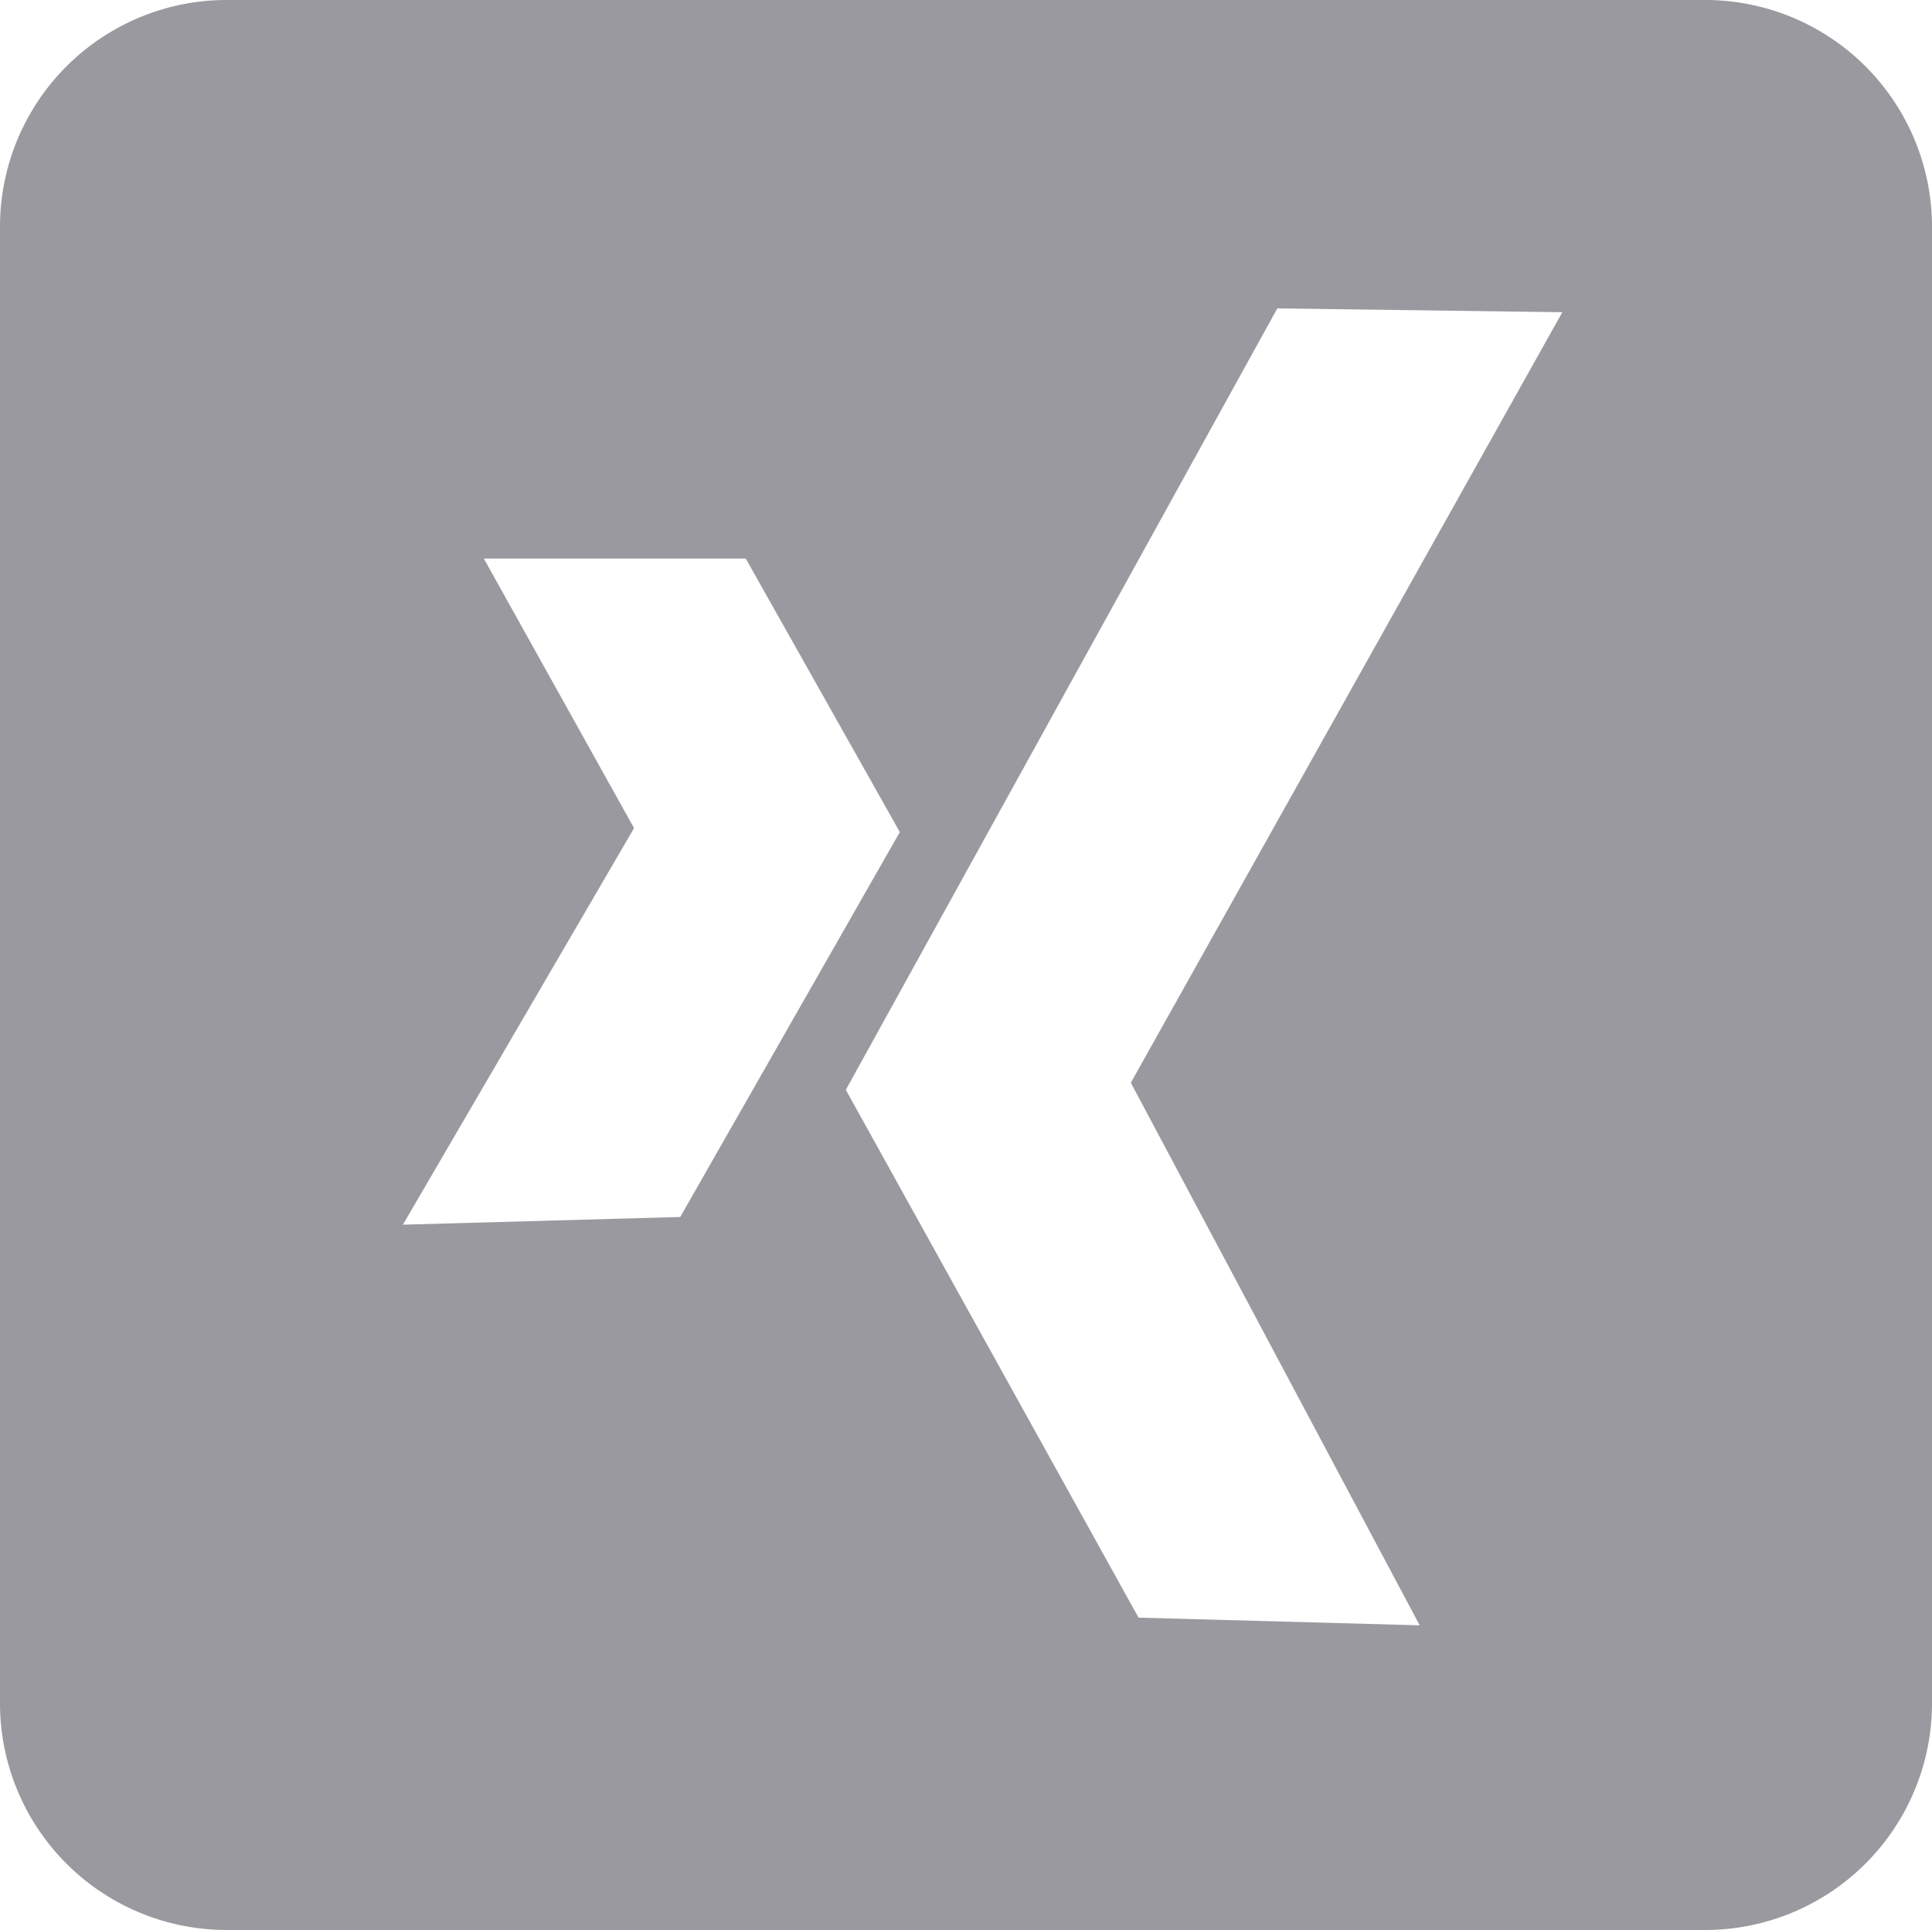
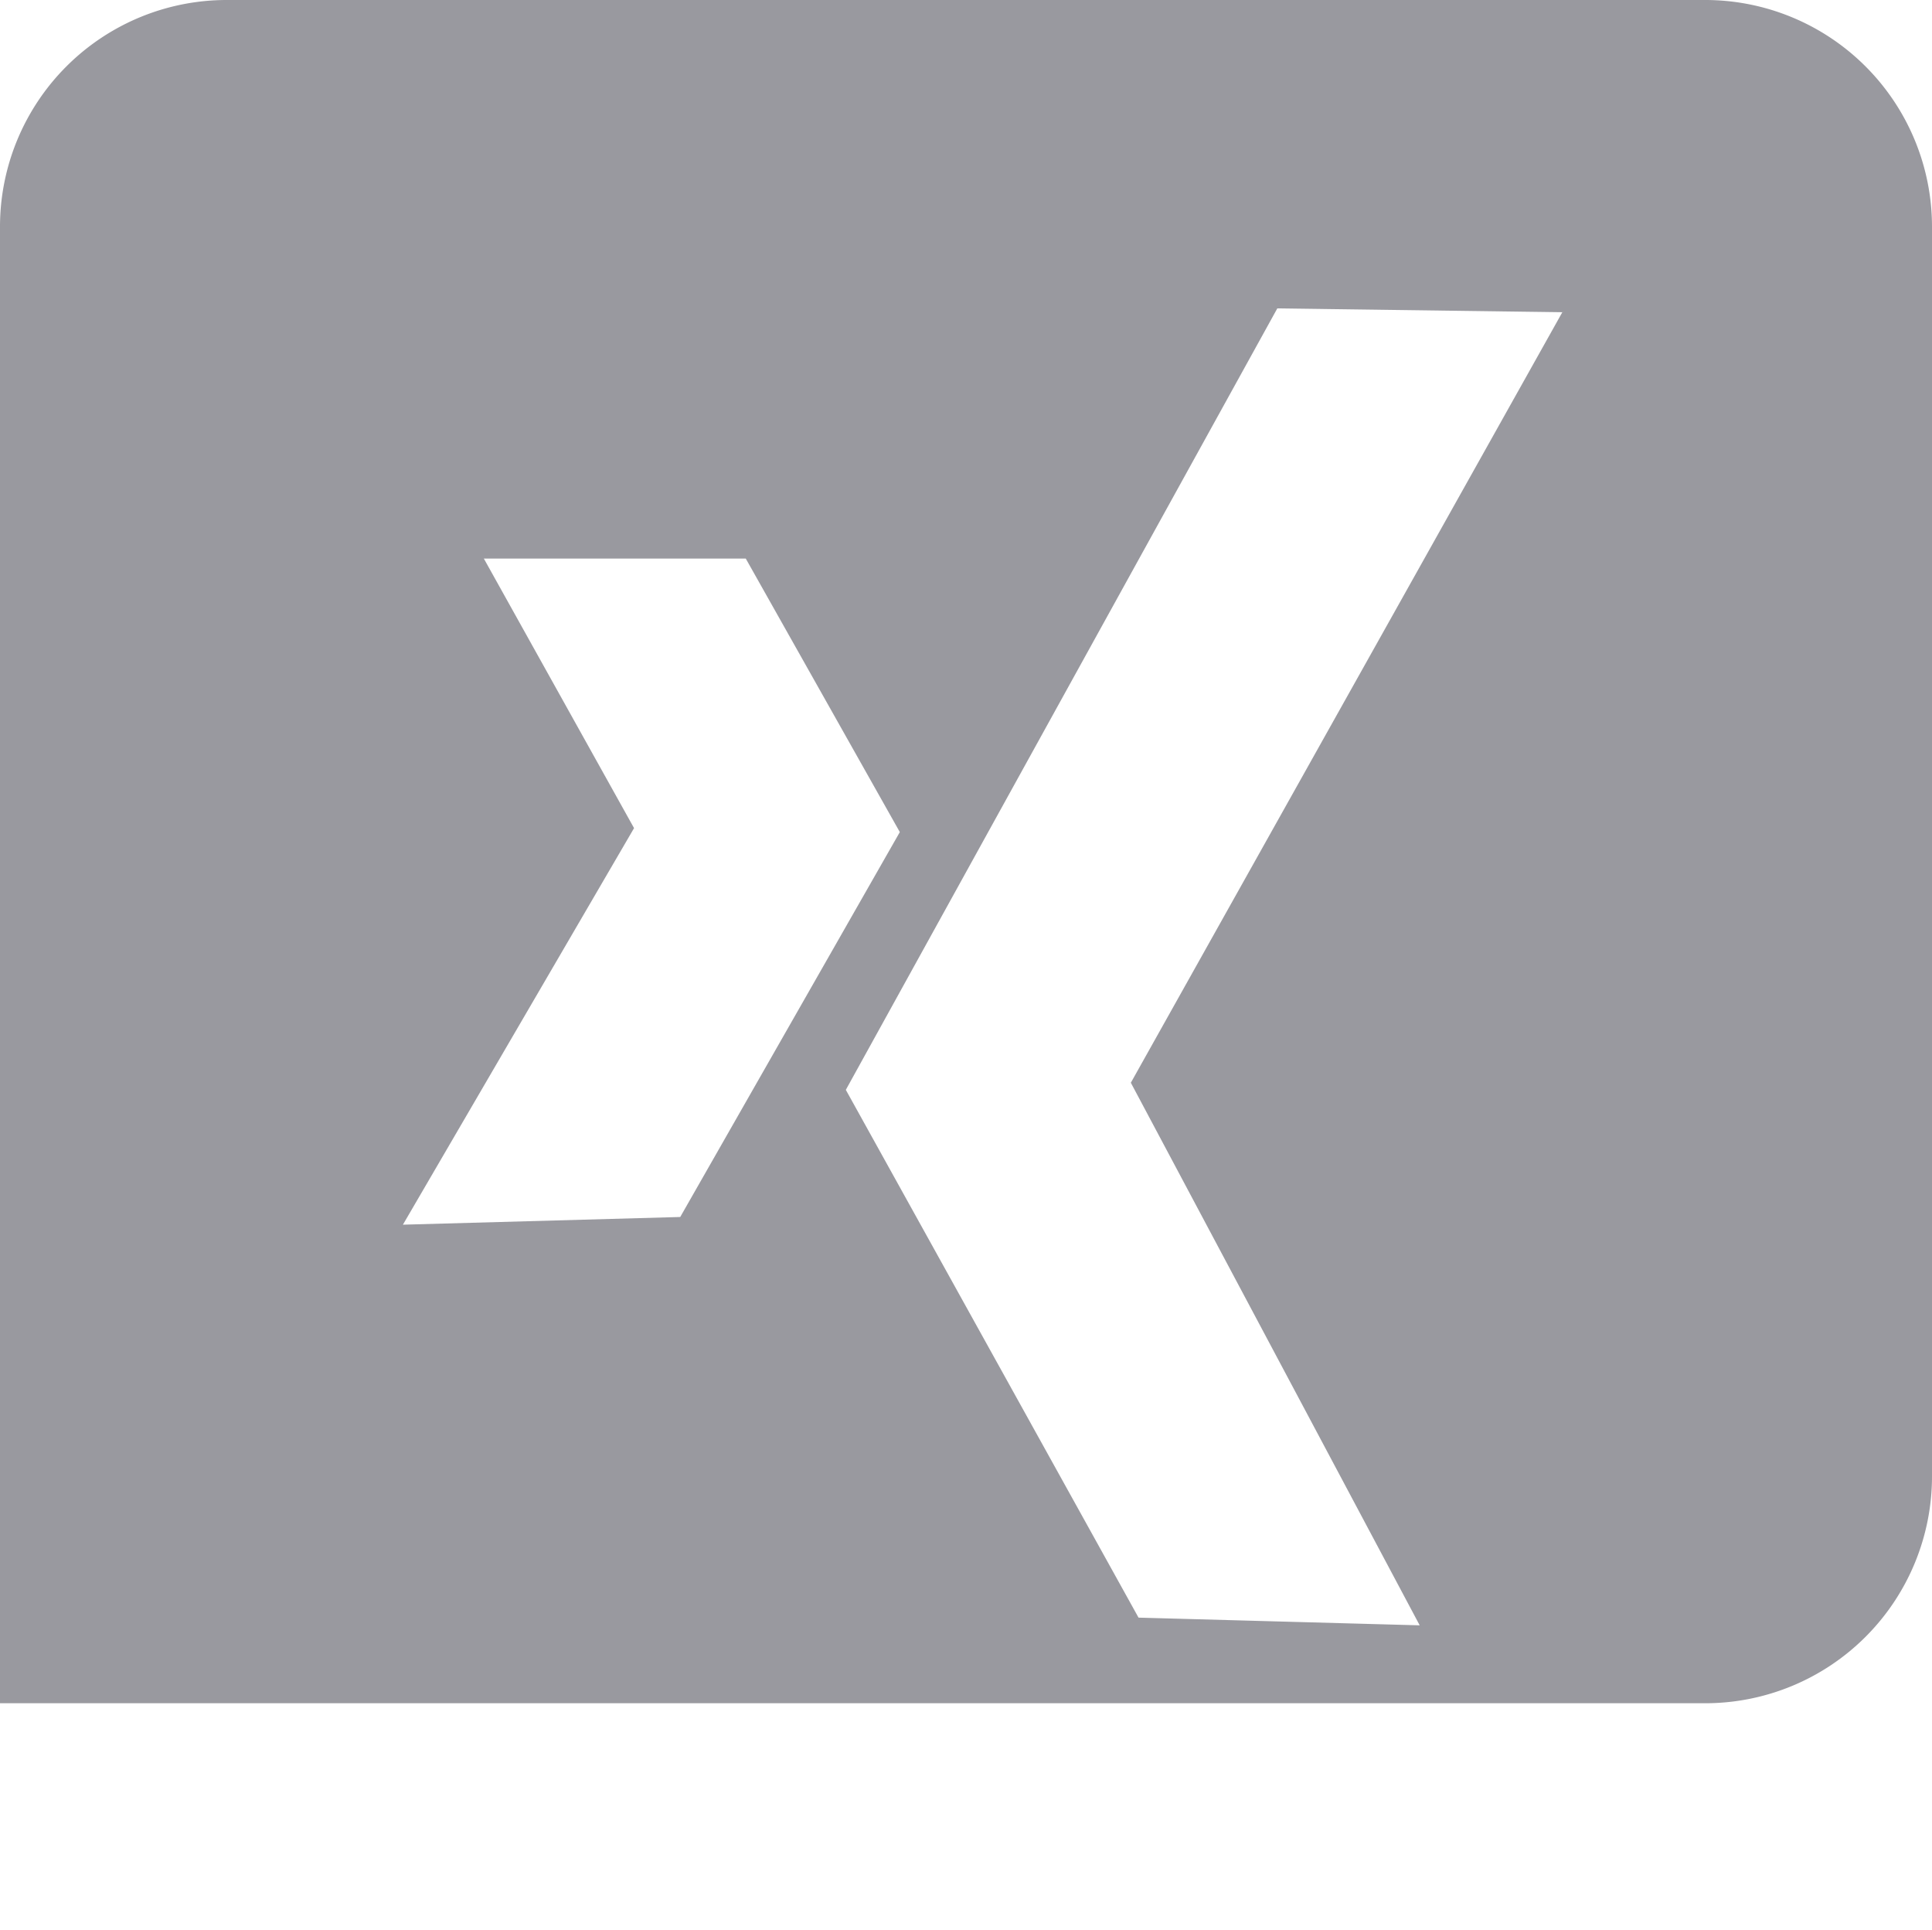
<svg xmlns="http://www.w3.org/2000/svg" id="Ebene_2" data-name="Ebene 2" viewBox="0 0 165.67 165.47">
  <defs>
    <style>.cls-1{fill:#99999f;}</style>
  </defs>
-   <path class="cls-1" d="M507.91,38.34H381.12a19.44,19.44,0,0,0-19.44,19.45V184.37a19.44,19.44,0,0,0,19.44,19.44H507.91a19.45,19.45,0,0,0,19.44-19.44V57.79A19.45,19.45,0,0,0,507.91,38.34Zm-111.68,105,19.82-34L403.17,86.23h22.46l13.21,23.45-18.83,33Zm87.19,34.35-24.11-.66-25.1-45.25,37-67,24.44.33-37,66.06Z" transform="translate(-361.68 -38.34)" />
+   <path class="cls-1" d="M507.91,38.34H381.12a19.44,19.44,0,0,0-19.44,19.45V184.37H507.91a19.45,19.45,0,0,0,19.44-19.44V57.79A19.45,19.45,0,0,0,507.91,38.34Zm-111.68,105,19.82-34L403.17,86.23h22.46l13.21,23.45-18.83,33Zm87.19,34.35-24.11-.66-25.1-45.25,37-67,24.44.33-37,66.06Z" transform="translate(-361.68 -38.34)" />
</svg>